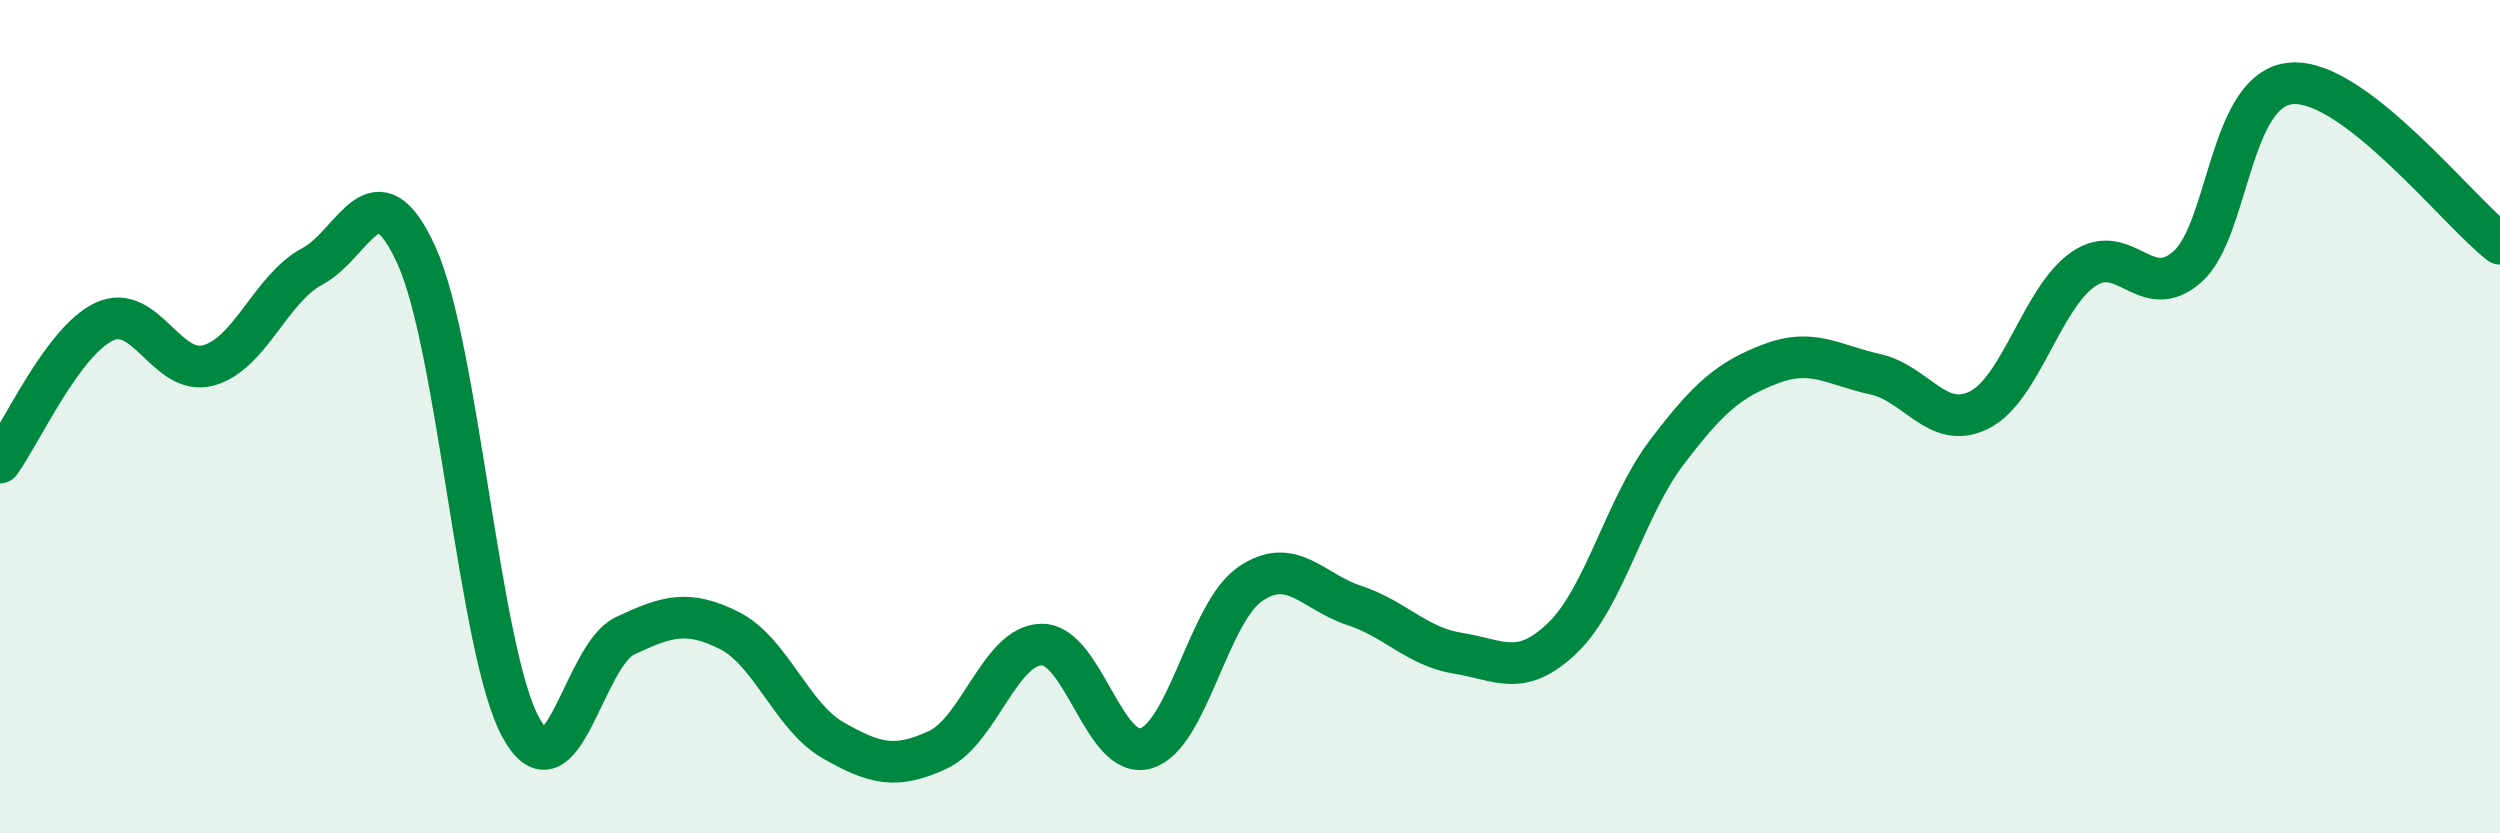
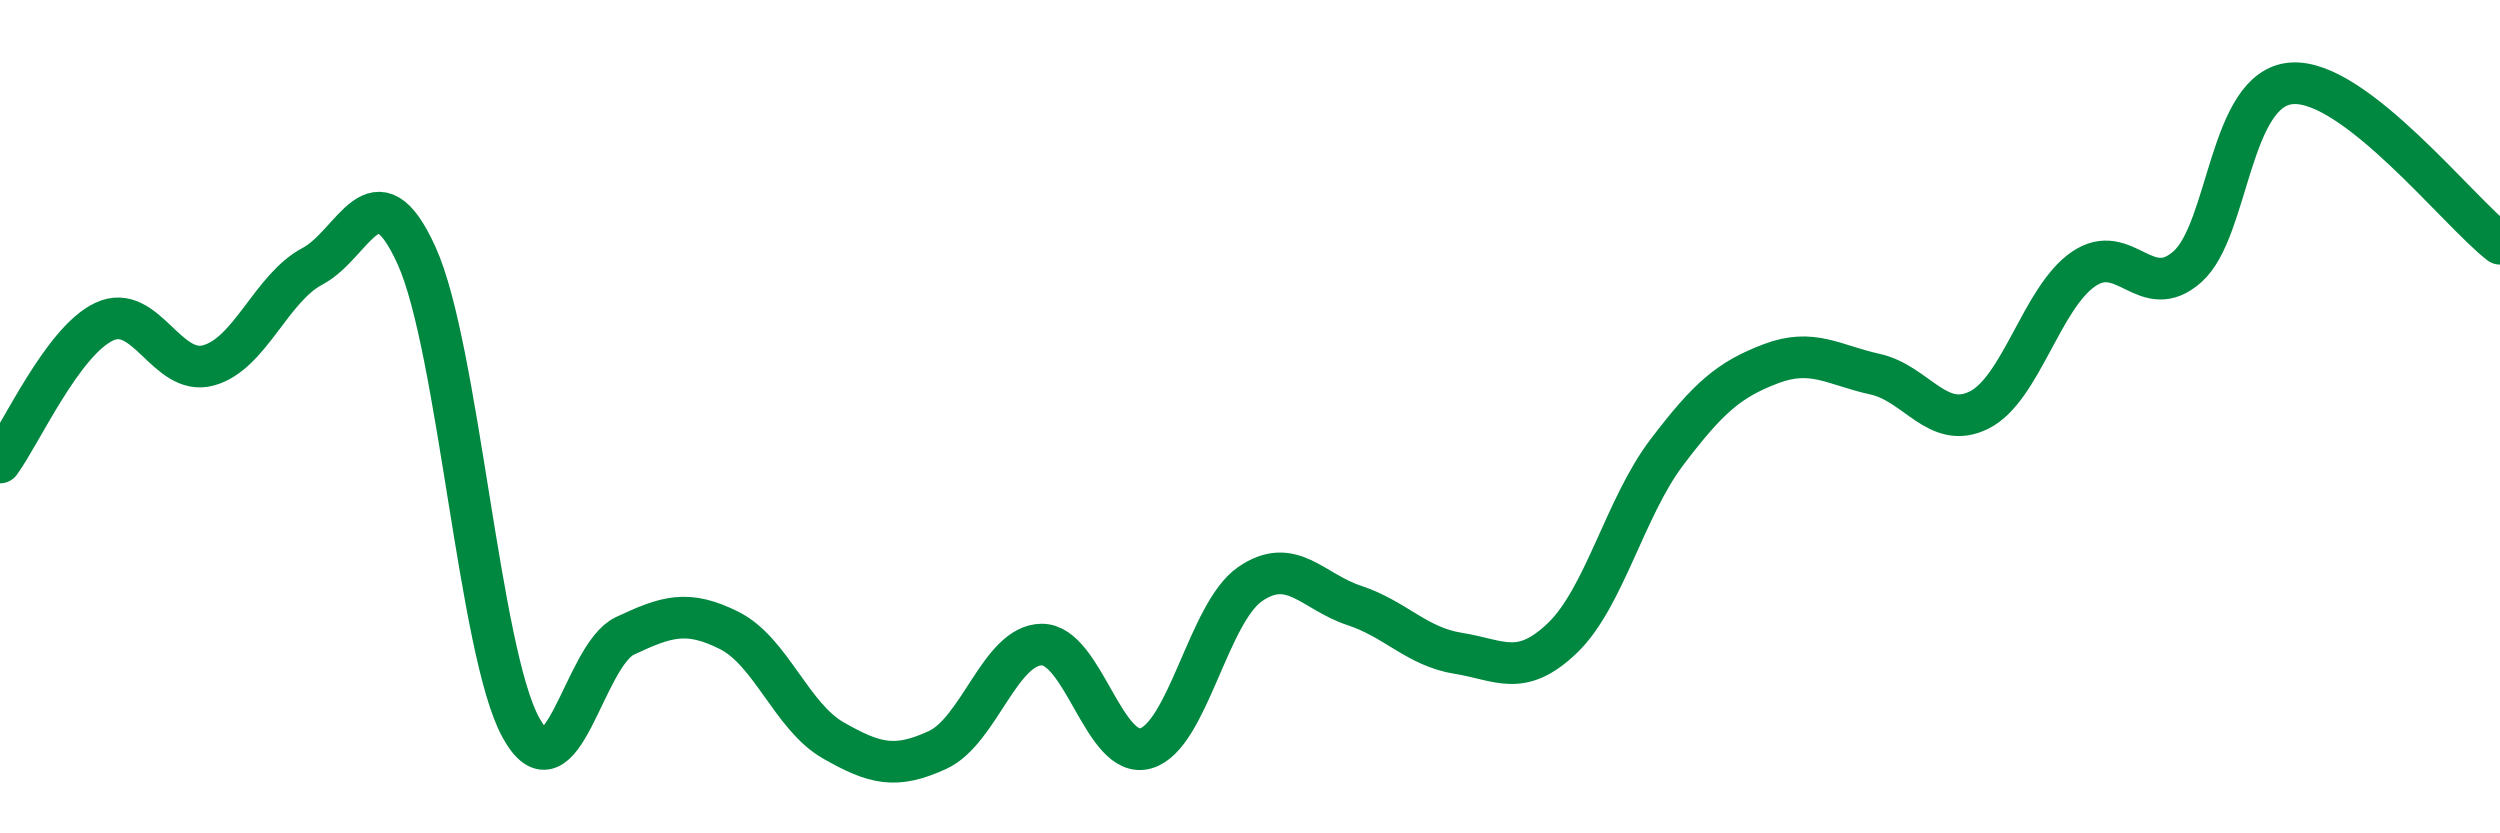
<svg xmlns="http://www.w3.org/2000/svg" width="60" height="20" viewBox="0 0 60 20">
-   <path d="M 0,11.1 C 0.5,10.42 1.5,8.19 2.5,7.72 C 3.5,7.25 4,9.04 5,8.77 C 6,8.5 6.5,6.92 7.5,6.39 C 8.5,5.86 9,3.93 10,6.14 C 11,8.35 11.5,15.64 12.5,17.46 C 13.5,19.28 14,15.73 15,15.26 C 16,14.79 16.5,14.63 17.5,15.13 C 18.5,15.63 19,17.2 20,17.77 C 21,18.34 21.5,18.46 22.5,18 C 23.5,17.54 24,15.48 25,15.47 C 26,15.46 26.5,18.25 27.5,17.96 C 28.5,17.67 29,14.71 30,14.02 C 31,13.33 31.5,14.2 32.5,14.53 C 33.5,14.86 34,15.52 35,15.68 C 36,15.84 36.5,16.27 37.5,15.31 C 38.5,14.35 39,12.18 40,10.86 C 41,9.54 41.5,9.11 42.5,8.73 C 43.5,8.35 44,8.76 45,8.98 C 46,9.2 46.5,10.34 47.5,9.84 C 48.5,9.34 49,7.15 50,6.46 C 51,5.77 51.5,7.29 52.5,6.4 C 53.5,5.51 53.5,2.11 55,2 C 56.5,1.89 59,5.08 60,5.85L60 20L0 20Z" fill="#008740" opacity="0.1" stroke-linecap="round" stroke-linejoin="round" />
  <path d="M 0,11.1 C 0.5,10.42 1.5,8.19 2.5,7.72 C 3.5,7.25 4,9.04 5,8.77 C 6,8.5 6.5,6.92 7.5,6.39 C 8.5,5.86 9,3.93 10,6.14 C 11,8.35 11.5,15.64 12.5,17.46 C 13.5,19.28 14,15.73 15,15.26 C 16,14.79 16.5,14.63 17.5,15.13 C 18.5,15.63 19,17.2 20,17.77 C 21,18.34 21.5,18.46 22.5,18 C 23.5,17.54 24,15.48 25,15.47 C 26,15.46 26.5,18.25 27.5,17.96 C 28.5,17.67 29,14.71 30,14.02 C 31,13.33 31.5,14.2 32.5,14.53 C 33.5,14.86 34,15.52 35,15.68 C 36,15.84 36.5,16.27 37.5,15.31 C 38.5,14.35 39,12.18 40,10.86 C 41,9.54 41.5,9.11 42.5,8.73 C 43.5,8.35 44,8.76 45,8.98 C 46,9.2 46.5,10.34 47.5,9.84 C 48.5,9.34 49,7.15 50,6.46 C 51,5.77 51.5,7.29 52.5,6.4 C 53.5,5.51 53.5,2.11 55,2 C 56.5,1.89 59,5.08 60,5.85" stroke="#008740" stroke-width="1" fill="none" stroke-linecap="round" stroke-linejoin="round" />
</svg>